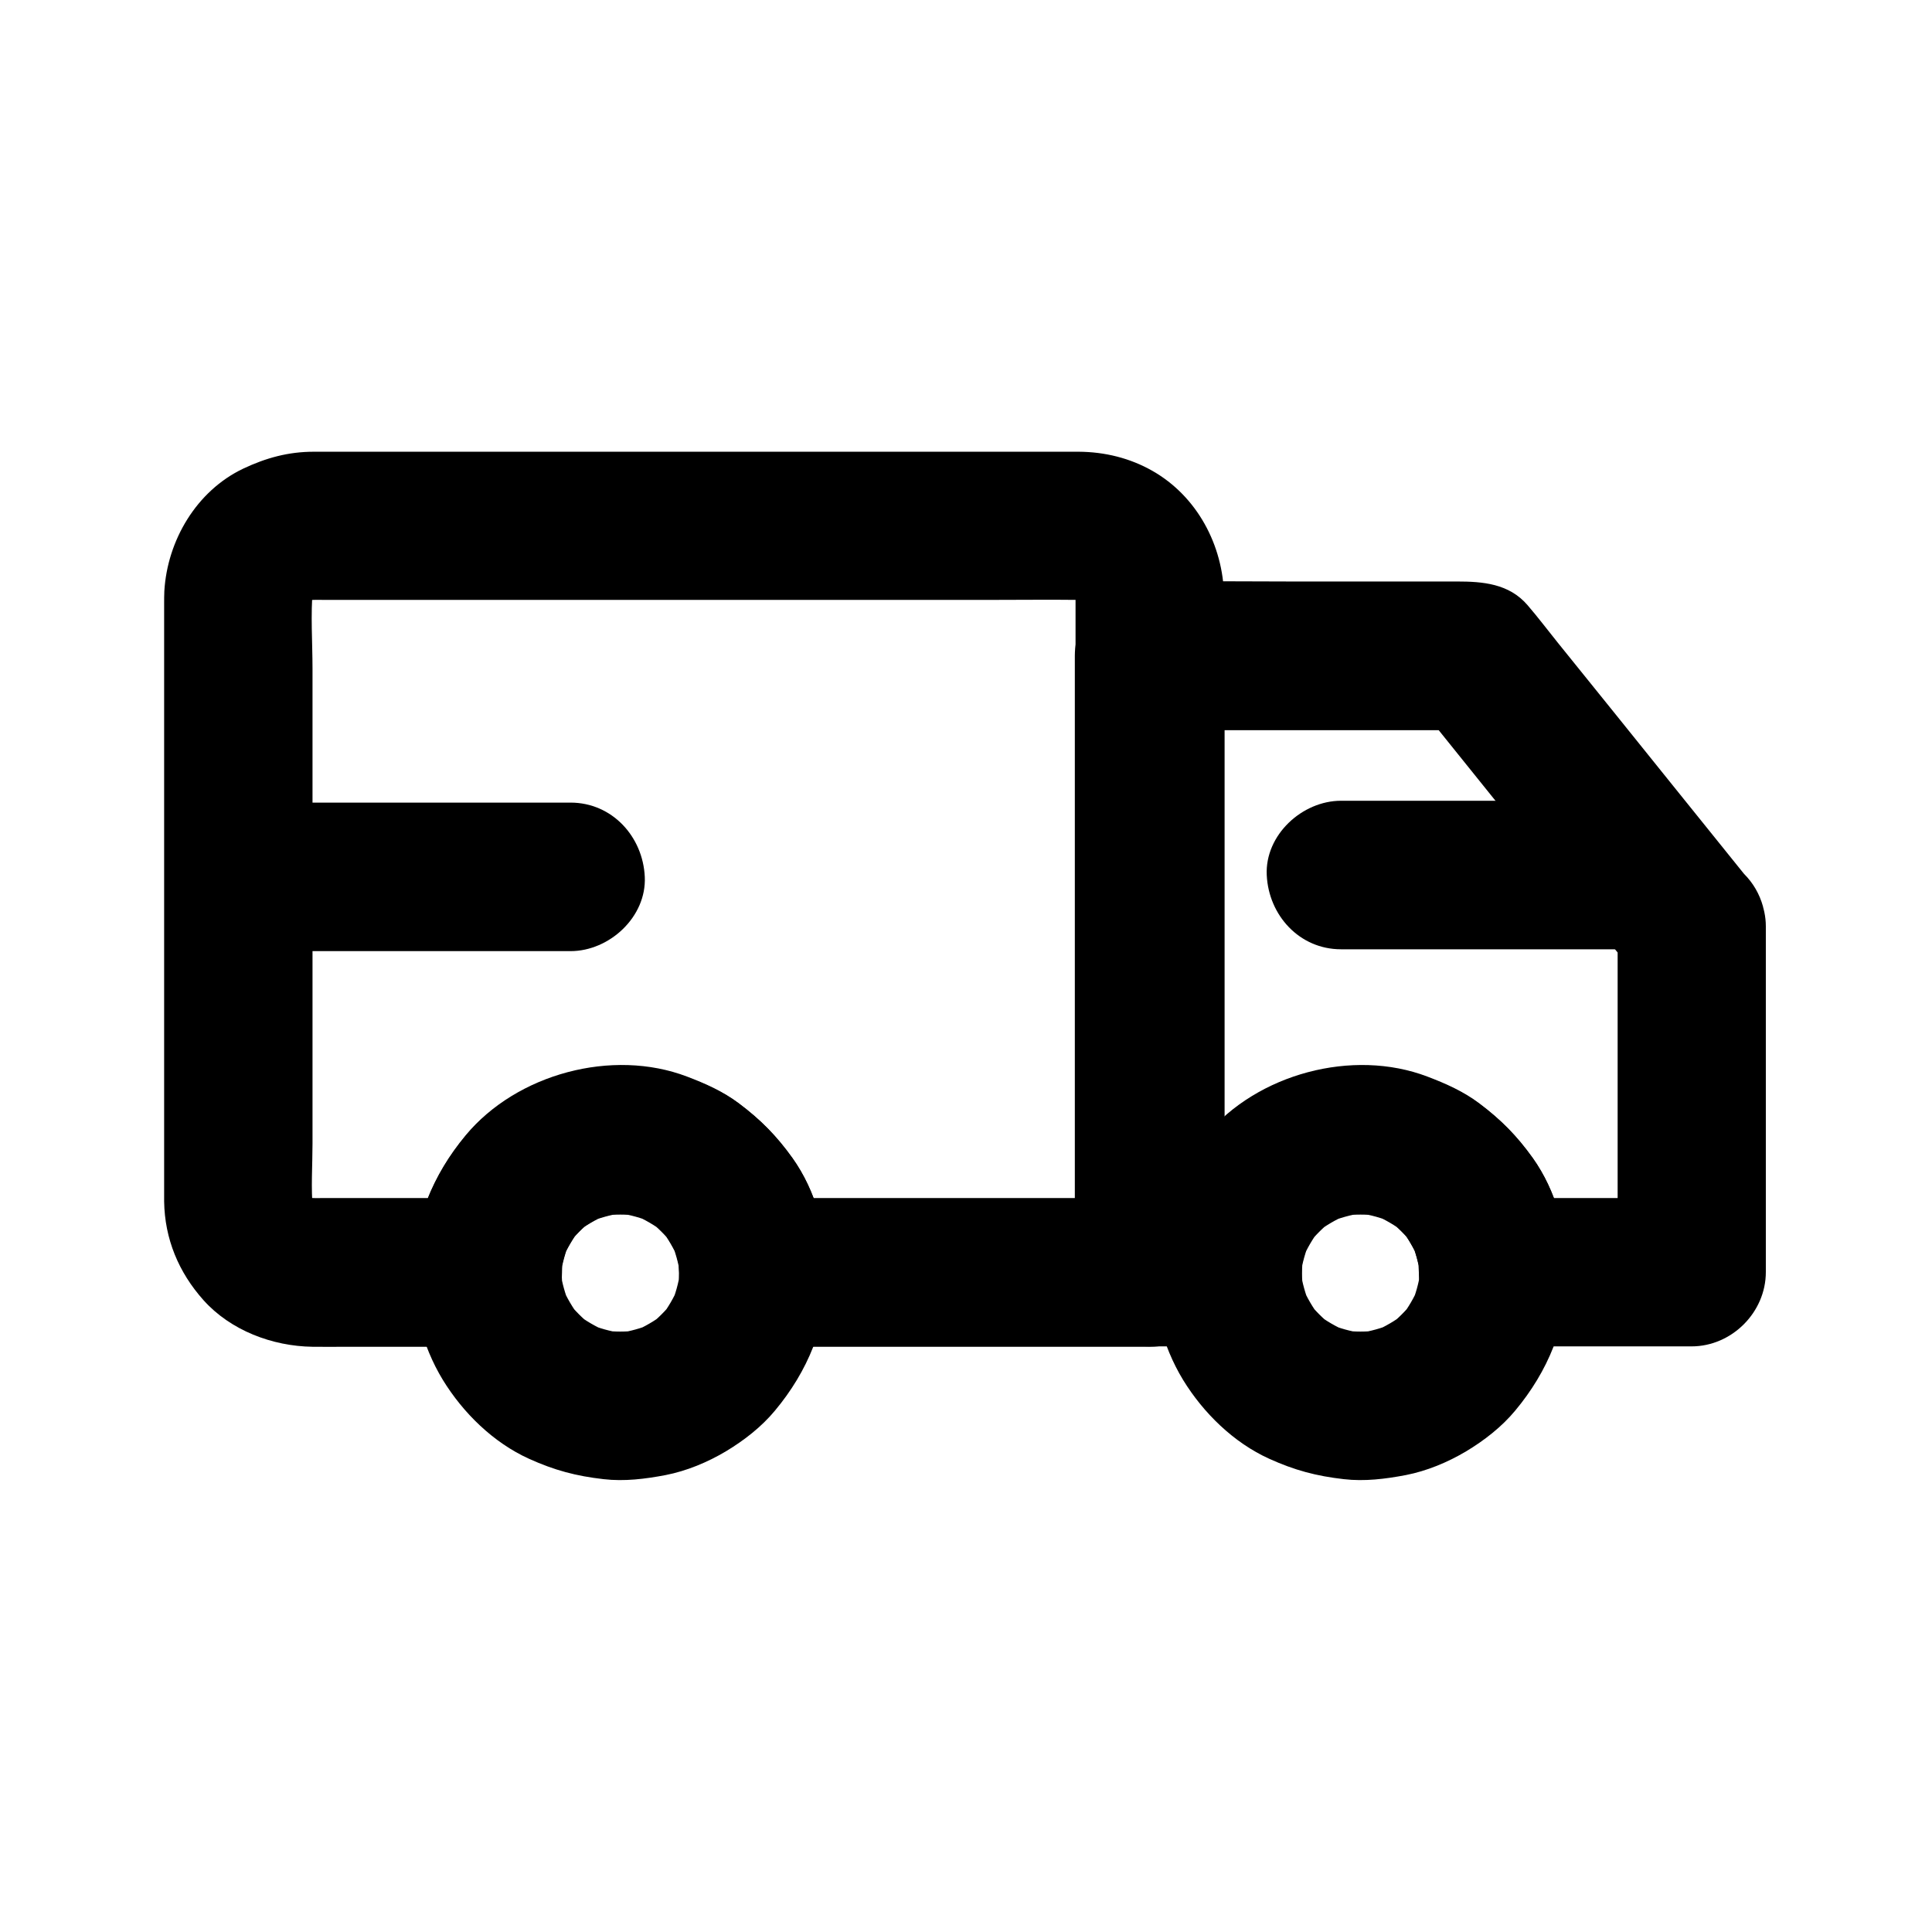
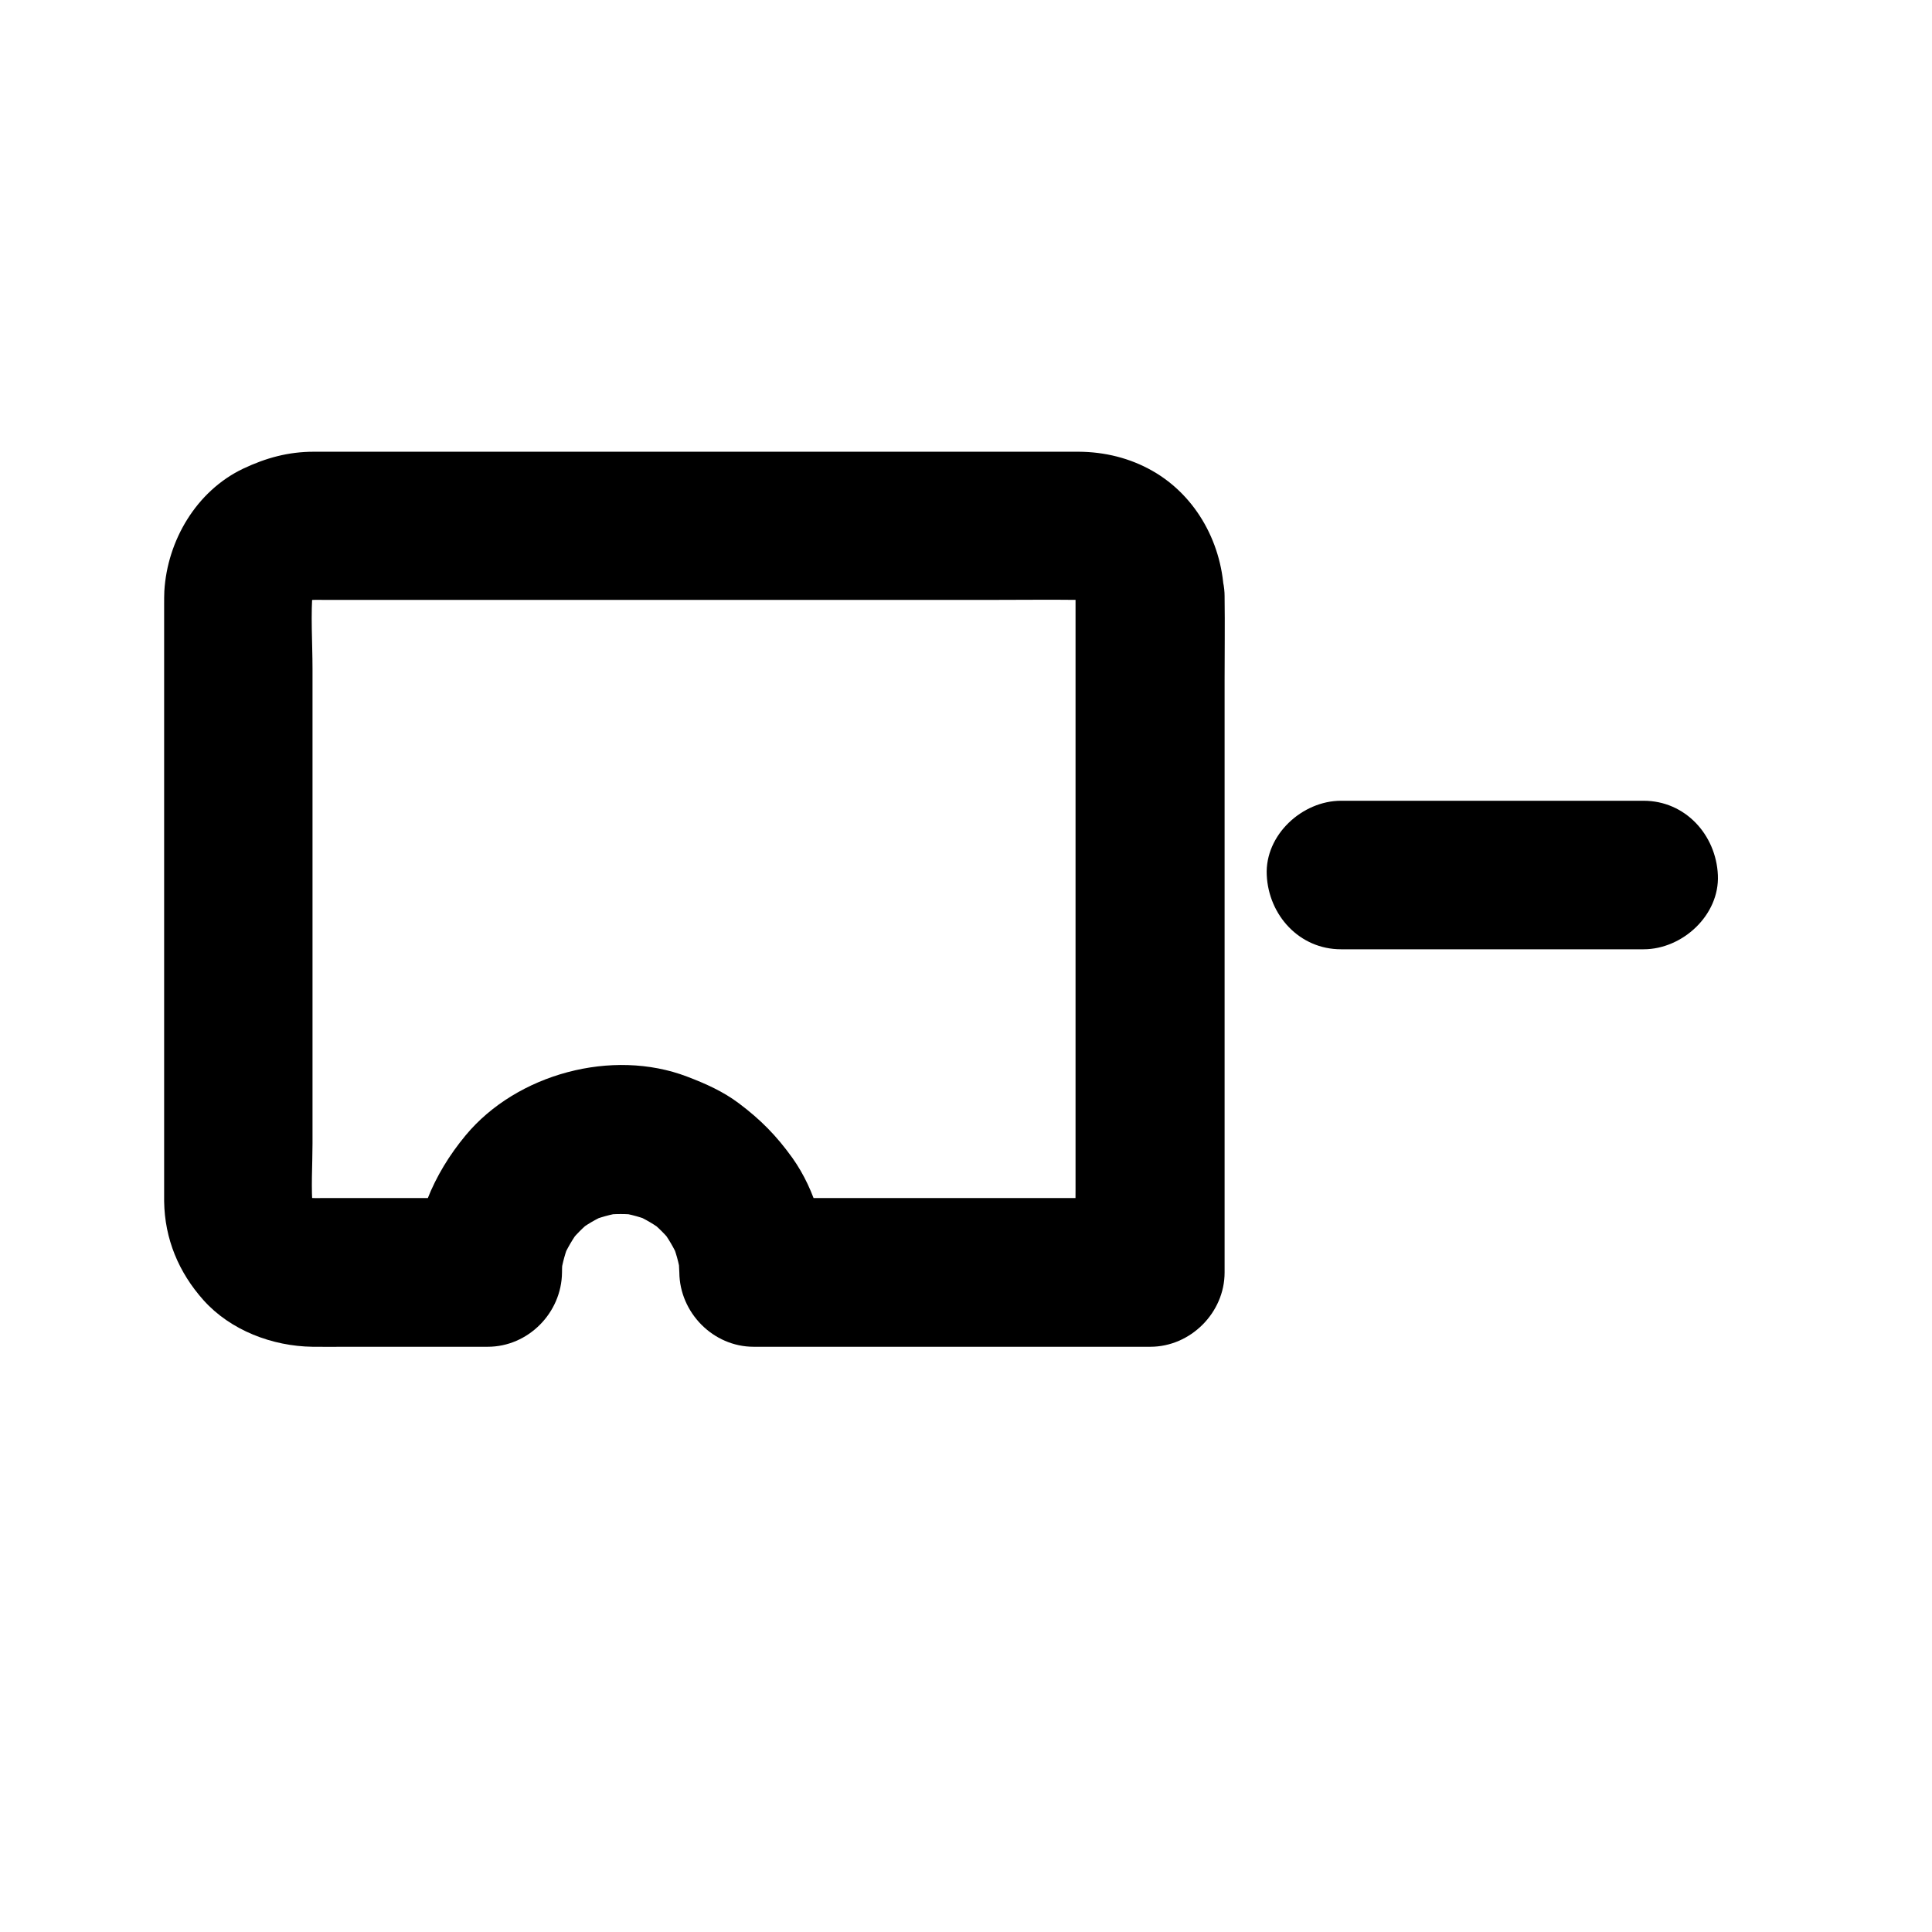
<svg xmlns="http://www.w3.org/2000/svg" fill="#000000" width="800px" height="800px" version="1.1" viewBox="144 144 512 512">
  <g>
    <path d="m429.03 301.99v17.91 42.707 51.609 44.871c0 7.231-0.148 14.516 0 21.746v0.344c6.543-6.543 13.137-13.137 19.68-19.68h-35.426-56.727-12.988l19.68 19.68c-0.098-10.527-3.102-21.648-9.25-30.309-4.231-5.902-8.414-10.137-14.168-14.465-4.184-3.148-8.809-5.215-13.727-7.086-19.828-7.578-45.164-0.738-58.695 15.547-8.66 10.43-13.777 22.633-13.922 36.309l19.68-19.68h-41.871c-2.508 0-5.066 0.098-7.527-0.195 1.723 0.246 3.492 0.492 5.215 0.688-1.77-0.297-3.445-0.738-5.117-1.477 1.574 0.641 3.148 1.328 4.723 1.969-1.625-0.738-3.102-1.625-4.477-2.707 1.328 1.031 2.656 2.066 3.984 3.102-1.18-0.984-2.215-2.016-3.199-3.246 1.031 1.328 2.066 2.656 3.102 3.984-0.934-1.23-1.672-2.508-2.363-3.887 0.641 1.574 1.328 3.148 1.969 4.723-0.688-1.625-1.133-3.297-1.379-5.066 0.246 1.723 0.492 3.492 0.688 5.215-0.543-5.758-0.098-11.711-0.098-17.516v-38.719-87.133c0-7.035-0.543-14.316 0.098-21.352-0.246 1.723-0.492 3.492-0.688 5.215 0.246-1.77 0.688-3.445 1.379-5.066-0.641 1.574-1.328 3.148-1.969 4.723 0.641-1.379 1.426-2.656 2.363-3.887-1.031 1.328-2.066 2.656-3.102 3.984 1.082-1.379 2.312-2.559 3.738-3.641-1.328 1.031-2.656 2.066-3.984 3.102 1.277-0.887 2.559-1.672 3.984-2.312-1.574 0.641-3.148 1.328-4.723 1.969 1.672-0.688 3.344-1.18 5.117-1.477-1.723 0.246-3.492 0.492-5.215 0.688 2.508-0.297 5.117-0.195 7.625-0.195h14.613 49.051 59.629 51.363c8.02 0 16.09-0.098 24.109 0 0.984 0 1.918 0.051 2.902 0.195-1.723-0.246-3.492-0.492-5.215-0.688 1.523 0.246 2.953 0.641 4.379 1.18-1.574-0.641-3.148-1.328-4.723-1.969 1.574 0.688 3 1.523 4.328 2.559-1.328-1.031-2.656-2.066-3.984-3.102 1.133 0.934 2.164 1.969 3.051 3.148-1.031-1.328-2.066-2.656-3.102-3.984 0.887 1.18 1.625 2.461 2.262 3.789-0.641-1.574-1.328-3.148-1.969-4.723 0.688 1.625 1.133 3.246 1.426 5.019-0.246-1.723-0.492-3.492-0.688-5.215 0.059 1.027 0.156 1.914 0.156 2.801 0.098 5.117 2.117 10.281 5.758 13.922 3.394 3.394 9.004 6.004 13.922 5.758 10.527-0.492 19.875-8.66 19.68-19.68-0.246-13.48-7.133-26.469-18.992-33.211-5.953-3.394-12.645-5.019-19.484-5.066h-10.234-49.543-66.273-56.582-16.336-3.789c-6.742 0-12.645 1.625-18.695 4.477-12.398 5.902-20.121 19.039-20.91 32.473-0.051 1.133-0.051 2.215-0.051 3.344v15.695 59.188 61.551 18.301 3.641c0.148 9.938 3.836 18.793 10.43 26.176 7.184 8.02 18.254 12.203 28.879 12.348 3 0.051 6.004 0 9.055 0h30.898 6.496c10.727 0 19.582-9.004 19.68-19.68 0-1.574 0.098-3.148 0.344-4.723-0.246 1.723-0.492 3.492-0.688 5.215 0.441-3.051 1.277-6.004 2.461-8.855-0.641 1.574-1.328 3.148-1.969 4.723 1.23-2.805 2.754-5.363 4.574-7.824-1.031 1.328-2.066 2.656-3.102 3.984 1.871-2.363 3.984-4.527 6.348-6.394-1.328 1.031-2.656 2.066-3.984 3.102 2.41-1.871 5.019-3.394 7.824-4.625-1.574 0.641-3.148 1.328-4.723 1.969 2.856-1.18 5.856-2.016 8.906-2.461-1.723 0.246-3.492 0.492-5.215 0.688 3.199-0.395 6.348-0.395 9.543 0-1.723-0.246-3.492-0.492-5.215-0.688 3.102 0.441 6.051 1.277 8.906 2.461-1.574-0.641-3.148-1.328-4.723-1.969 2.805 1.23 5.363 2.754 7.824 4.625-1.328-1.031-2.656-2.066-3.984-3.102 2.363 1.871 4.477 3.984 6.348 6.394-1.031-1.328-2.066-2.656-3.102-3.984 1.82 2.41 3.344 5.019 4.574 7.824-0.641-1.574-1.328-3.148-1.969-4.723 1.18 2.856 2.016 5.805 2.461 8.855-0.246-1.723-0.492-3.492-0.688-5.215 0.195 1.574 0.297 3.148 0.344 4.723 0.098 10.629 8.953 19.68 19.68 19.68h35.426 56.727 12.988c10.629 0 19.68-9.004 19.68-19.68v-17.91-42.707-51.609-44.871c0-7.231 0.098-14.516 0-21.746v-0.344c0-10.281-9.055-20.172-19.68-19.68-10.82 0.445-19.824 8.613-19.824 19.633z" />
-     <path d="m520.1 481.38c0 1.625-0.098 3.199-0.344 4.773 0.246-1.723 0.492-3.492 0.688-5.215-0.441 3.102-1.277 6.051-2.461 8.906 0.641-1.574 1.328-3.148 1.969-4.723-1.23 2.805-2.707 5.363-4.574 7.824 1.031-1.328 2.066-2.656 3.102-3.984-1.871 2.363-3.984 4.477-6.348 6.348 1.328-1.031 2.656-2.066 3.984-3.102-2.41 1.82-5.019 3.344-7.824 4.574 1.574-0.641 3.148-1.328 4.723-1.969-2.902 1.18-5.856 2.016-8.906 2.461 1.723-0.246 3.492-0.492 5.215-0.688-3.199 0.395-6.348 0.395-9.543 0 1.723 0.246 3.492 0.492 5.215 0.688-3.102-0.441-6.051-1.277-8.906-2.461 1.574 0.641 3.148 1.328 4.723 1.969-2.805-1.23-5.363-2.707-7.824-4.574 1.328 1.031 2.656 2.066 3.984 3.102-2.363-1.871-4.477-3.984-6.348-6.348 1.031 1.328 2.066 2.656 3.102 3.984-1.82-2.41-3.344-5.019-4.574-7.824 0.641 1.574 1.328 3.148 1.969 4.723-1.18-2.902-2.016-5.856-2.461-8.906 0.246 1.723 0.492 3.492 0.688 5.215-0.395-3.199-0.395-6.348 0-9.543-0.246 1.723-0.492 3.492-0.688 5.215 0.441-3.102 1.277-6.051 2.461-8.906-0.641 1.574-1.328 3.148-1.969 4.723 1.23-2.805 2.707-5.363 4.574-7.824-1.031 1.328-2.066 2.656-3.102 3.984 1.871-2.363 3.984-4.477 6.348-6.348-1.328 1.031-2.656 2.066-3.984 3.102 2.41-1.82 5.019-3.344 7.824-4.574-1.574 0.641-3.148 1.328-4.723 1.969 2.902-1.18 5.856-2.016 8.906-2.461-1.723 0.246-3.492 0.492-5.215 0.688 3.199-0.395 6.348-0.395 9.543 0-1.723-0.246-3.492-0.492-5.215-0.688 3.102 0.441 6.051 1.277 8.906 2.461-1.574-0.641-3.148-1.328-4.723-1.969 2.805 1.23 5.363 2.707 7.824 4.574-1.328-1.031-2.656-2.066-3.984-3.102 2.363 1.871 4.477 3.984 6.348 6.348-1.031-1.328-2.066-2.656-3.102-3.984 1.82 2.41 3.344 5.019 4.574 7.824-0.641-1.574-1.328-3.148-1.969-4.723 1.18 2.902 2.016 5.856 2.461 8.906-0.246-1.723-0.492-3.492-0.688-5.215 0.242 1.57 0.344 3.144 0.344 4.769 0.051 5.066 2.164 10.332 5.758 13.922 3.394 3.394 9.004 6.004 13.922 5.758 10.578-0.492 19.777-8.66 19.68-19.68-0.098-10.527-3.051-21.746-9.25-30.406-4.184-5.856-8.414-10.137-14.168-14.465-4.281-3.199-9.055-5.312-14.023-7.133-19.977-7.379-45.02-0.492-58.598 15.844-4.574 5.512-7.527 10.629-10.234 17.27-2.066 5.066-2.856 10.383-3.344 15.844-0.934 10.629 2.164 22.289 7.676 31.34 5.363 8.758 13.383 16.629 22.828 20.91 6.742 3.051 12.449 4.574 19.777 5.41 5.512 0.641 11.02-0.051 16.434-1.082 5.559-1.082 11.121-3.394 15.988-6.297 4.773-2.856 9.445-6.496 12.988-10.773 8.707-10.43 13.777-22.68 13.922-36.406 0.098-10.281-9.102-20.172-19.68-19.68-10.723 0.438-19.531 8.605-19.676 19.625z" />
-     <path d="m572.69 389.52v30.848 49.496 11.316l19.68-19.68h-46.051-6.543c6.543 6.543 13.137 13.137 19.68 19.68-0.098-10.527-3.102-21.648-9.25-30.309-4.231-5.902-8.414-10.137-14.168-14.465-4.184-3.148-8.809-5.215-13.727-7.086-19.828-7.578-45.164-0.738-58.695 15.547-8.66 10.43-13.777 22.633-13.922 36.309 6.543-6.543 13.137-13.137 19.68-19.68h-20.715c6.543 6.543 13.137 13.137 19.68 19.68v-55.496-87.773-20.074l-19.68 19.68h28.98 46.25 10.676c-4.625-1.918-9.297-3.836-13.922-5.758 6.496 8.07 12.988 16.137 19.434 24.156 10.332 12.84 20.715 25.73 31.047 38.574 2.41 2.953 4.773 5.953 7.184 8.906 2.953 3.691 9.398 5.758 13.922 5.758 4.82 0 10.578-2.164 13.922-5.758 3.445-3.738 6.004-8.66 5.758-13.922-0.246-1.723-0.492-3.492-0.688-5.215-0.934-3.344-2.609-6.25-5.066-8.707-6.25-7.773-12.496-15.5-18.746-23.273-10.184-12.645-20.367-25.34-30.602-37.984-2.656-3.297-5.215-6.691-7.969-9.891-4.922-5.758-11.906-6.297-18.746-6.297h-44.23c-12.25 0-24.453-0.148-36.703 0h-0.641c-10.629 0-19.68 9.004-19.68 19.68v55.496 87.773 20.074c0 10.629 9.004 19.68 19.68 19.68h20.715c10.727 0 19.582-9.004 19.68-19.68 0-1.574 0.098-3.148 0.344-4.723-0.246 1.723-0.492 3.492-0.688 5.215 0.441-3.051 1.277-6.004 2.461-8.855-0.641 1.574-1.328 3.148-1.969 4.723 1.23-2.805 2.754-5.363 4.574-7.824-1.031 1.328-2.066 2.656-3.102 3.984 1.871-2.363 3.984-4.527 6.348-6.394-1.328 1.031-2.656 2.066-3.984 3.102 2.41-1.871 5.019-3.394 7.824-4.625-1.574 0.641-3.148 1.328-4.723 1.969 2.856-1.18 5.856-2.016 8.906-2.461-1.723 0.246-3.492 0.492-5.215 0.688 3.199-0.395 6.348-0.395 9.543 0-1.723-0.246-3.492-0.492-5.215-0.688 3.102 0.441 6.051 1.277 8.906 2.461-1.574-0.641-3.148-1.328-4.723-1.969 2.805 1.23 5.363 2.754 7.824 4.625-1.328-1.031-2.656-2.066-3.984-3.102 2.363 1.871 4.477 3.984 6.348 6.394-1.031-1.328-2.066-2.656-3.102-3.984 1.82 2.41 3.344 5.019 4.574 7.824-0.641-1.574-1.328-3.148-1.969-4.723 1.18 2.856 2.016 5.805 2.461 8.855-0.246-1.723-0.492-3.492-0.688-5.215 0.195 1.574 0.297 3.148 0.344 4.723 0.098 10.629 8.953 19.68 19.68 19.68h46.051 6.543c10.629 0 19.68-9.004 19.68-19.68v-30.848-49.496-11.316c0-10.281-9.055-20.172-19.68-19.68-10.59 0.547-19.594 8.715-19.594 19.734z" />
-     <path d="m323.93 481.38c0 1.625-0.098 3.199-0.344 4.773 0.246-1.723 0.492-3.492 0.688-5.215-0.441 3.102-1.277 6.051-2.461 8.906 0.641-1.574 1.328-3.148 1.969-4.723-1.23 2.805-2.707 5.363-4.574 7.824 1.031-1.328 2.066-2.656 3.102-3.984-1.871 2.363-3.984 4.477-6.348 6.348 1.328-1.031 2.656-2.066 3.984-3.102-2.41 1.82-5.019 3.344-7.824 4.574 1.574-0.641 3.148-1.328 4.723-1.969-2.902 1.18-5.856 2.016-8.906 2.461 1.723-0.246 3.492-0.492 5.215-0.688-3.199 0.395-6.348 0.395-9.543 0 1.723 0.246 3.492 0.492 5.215 0.688-3.102-0.441-6.051-1.277-8.906-2.461 1.574 0.641 3.148 1.328 4.723 1.969-2.805-1.23-5.363-2.707-7.824-4.574 1.328 1.031 2.656 2.066 3.984 3.102-2.363-1.871-4.477-3.984-6.348-6.348 1.031 1.328 2.066 2.656 3.102 3.984-1.82-2.41-3.344-5.019-4.574-7.824 0.641 1.574 1.328 3.148 1.969 4.723-1.18-2.902-2.016-5.856-2.461-8.906 0.246 1.723 0.492 3.492 0.688 5.215-0.395-3.199-0.395-6.348 0-9.543-0.246 1.723-0.492 3.492-0.688 5.215 0.441-3.102 1.277-6.051 2.461-8.906-0.641 1.574-1.328 3.148-1.969 4.723 1.23-2.805 2.707-5.363 4.574-7.824-1.031 1.328-2.066 2.656-3.102 3.984 1.871-2.363 3.984-4.477 6.348-6.348-1.328 1.031-2.656 2.066-3.984 3.102 2.41-1.82 5.019-3.344 7.824-4.574-1.574 0.641-3.148 1.328-4.723 1.969 2.902-1.18 5.856-2.016 8.906-2.461-1.723 0.246-3.492 0.492-5.215 0.688 3.199-0.395 6.348-0.395 9.543 0-1.723-0.246-3.492-0.492-5.215-0.688 3.102 0.441 6.051 1.277 8.906 2.461-1.574-0.641-3.148-1.328-4.723-1.969 2.805 1.23 5.363 2.707 7.824 4.574-1.328-1.031-2.656-2.066-3.984-3.102 2.363 1.871 4.477 3.984 6.348 6.348-1.031-1.328-2.066-2.656-3.102-3.984 1.82 2.41 3.344 5.019 4.574 7.824-0.641-1.574-1.328-3.148-1.969-4.723 1.18 2.902 2.016 5.856 2.461 8.906-0.246-1.723-0.492-3.492-0.688-5.215 0.199 1.57 0.297 3.144 0.344 4.769 0.051 5.066 2.164 10.332 5.758 13.922 3.394 3.394 9.004 6.004 13.922 5.758 10.578-0.492 19.777-8.66 19.68-19.68-0.098-10.527-3.051-21.746-9.25-30.406-4.184-5.856-8.414-10.137-14.168-14.465-4.281-3.199-9.055-5.312-14.023-7.133-19.977-7.379-45.02-0.492-58.598 15.844-4.574 5.512-7.527 10.629-10.234 17.27-2.066 5.066-2.856 10.383-3.344 15.844-0.934 10.629 2.164 22.289 7.676 31.34 5.363 8.758 13.383 16.629 22.828 20.91 6.742 3.051 12.449 4.574 19.777 5.41 5.512 0.641 11.02-0.051 16.434-1.082 5.559-1.082 11.121-3.394 15.988-6.297 4.773-2.856 9.445-6.496 12.988-10.773 8.707-10.43 13.777-22.68 13.922-36.406 0.098-10.281-9.102-20.172-19.68-19.68-10.77 0.438-19.574 8.605-19.676 19.625z" />
    <path d="m499.38 395.57h70.207 9.988c10.281 0 20.172-9.055 19.68-19.68-0.492-10.676-8.66-19.68-19.68-19.68h-70.207-9.988c-10.281 0-20.172 9.055-19.68 19.68 0.492 10.676 8.66 19.68 19.68 19.68z" />
-     <path d="m207.62 396.06h29.52 47.133 10.922c10.281 0 20.172-9.055 19.68-19.68-0.492-10.676-8.66-19.68-19.68-19.68h-29.52-47.133-10.922c-10.281 0-20.172 9.055-19.68 19.68 0.492 10.676 8.66 19.68 19.68 19.68z" />
  </g>
</svg>